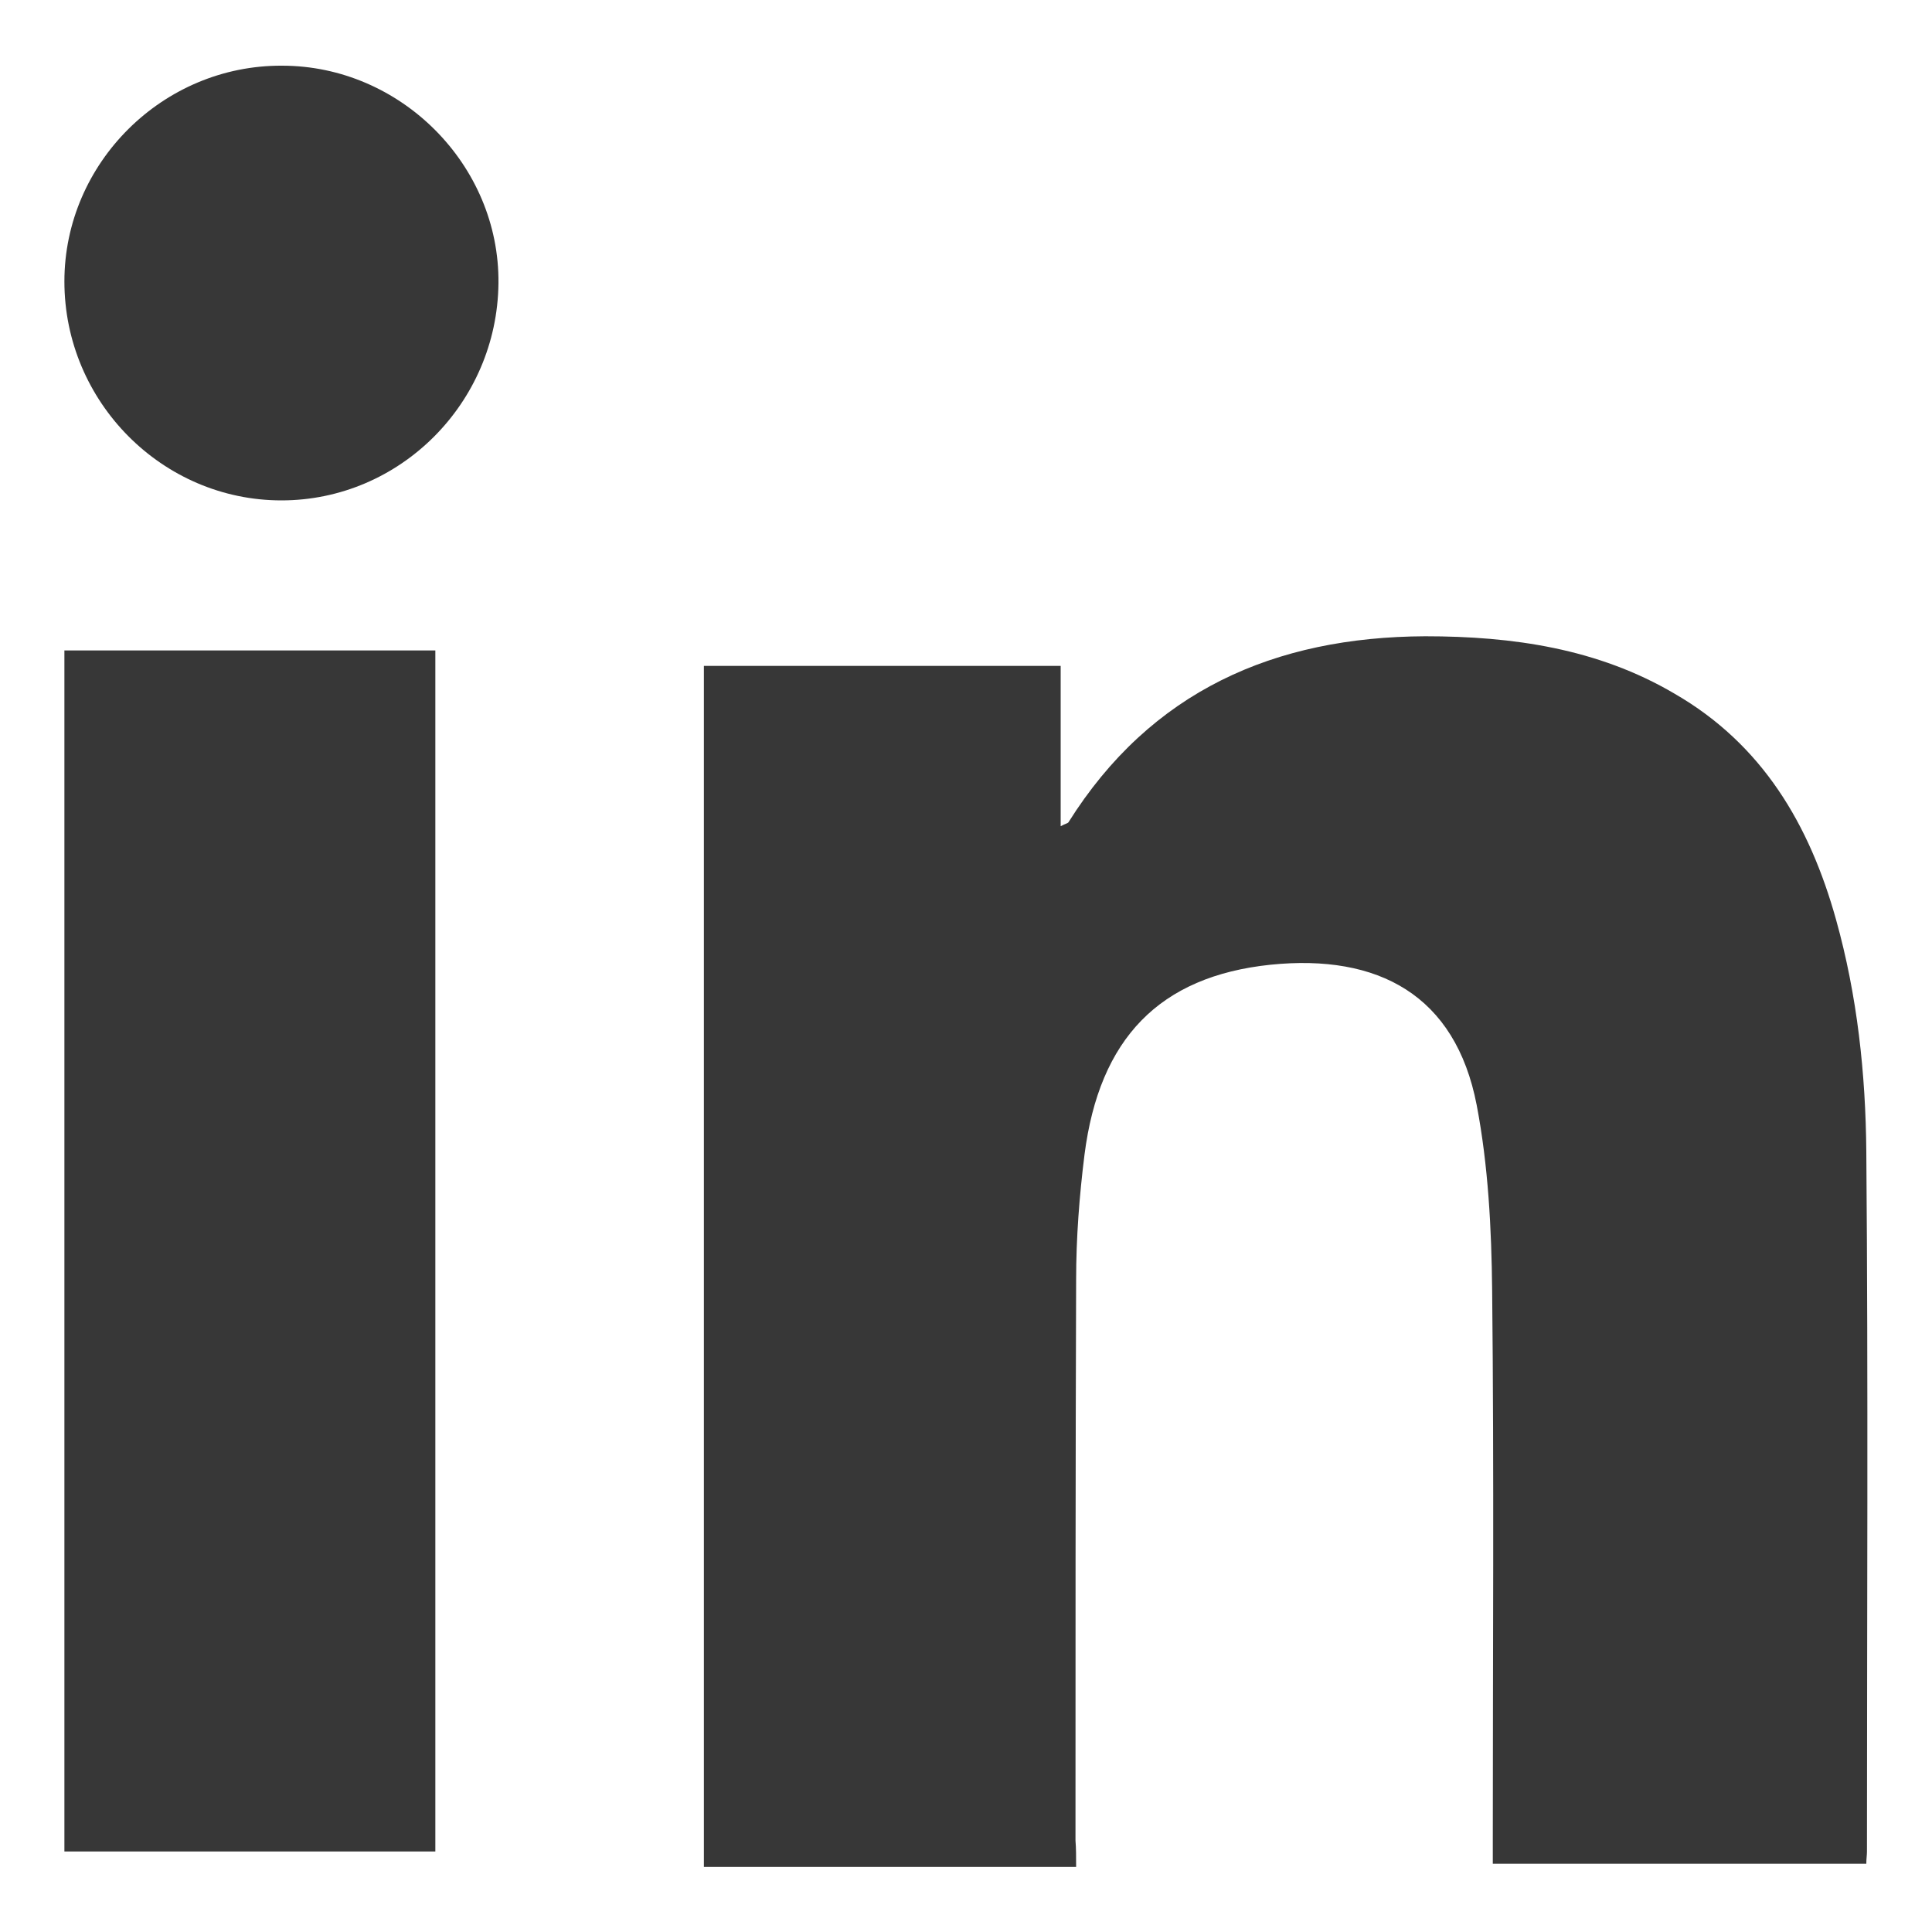
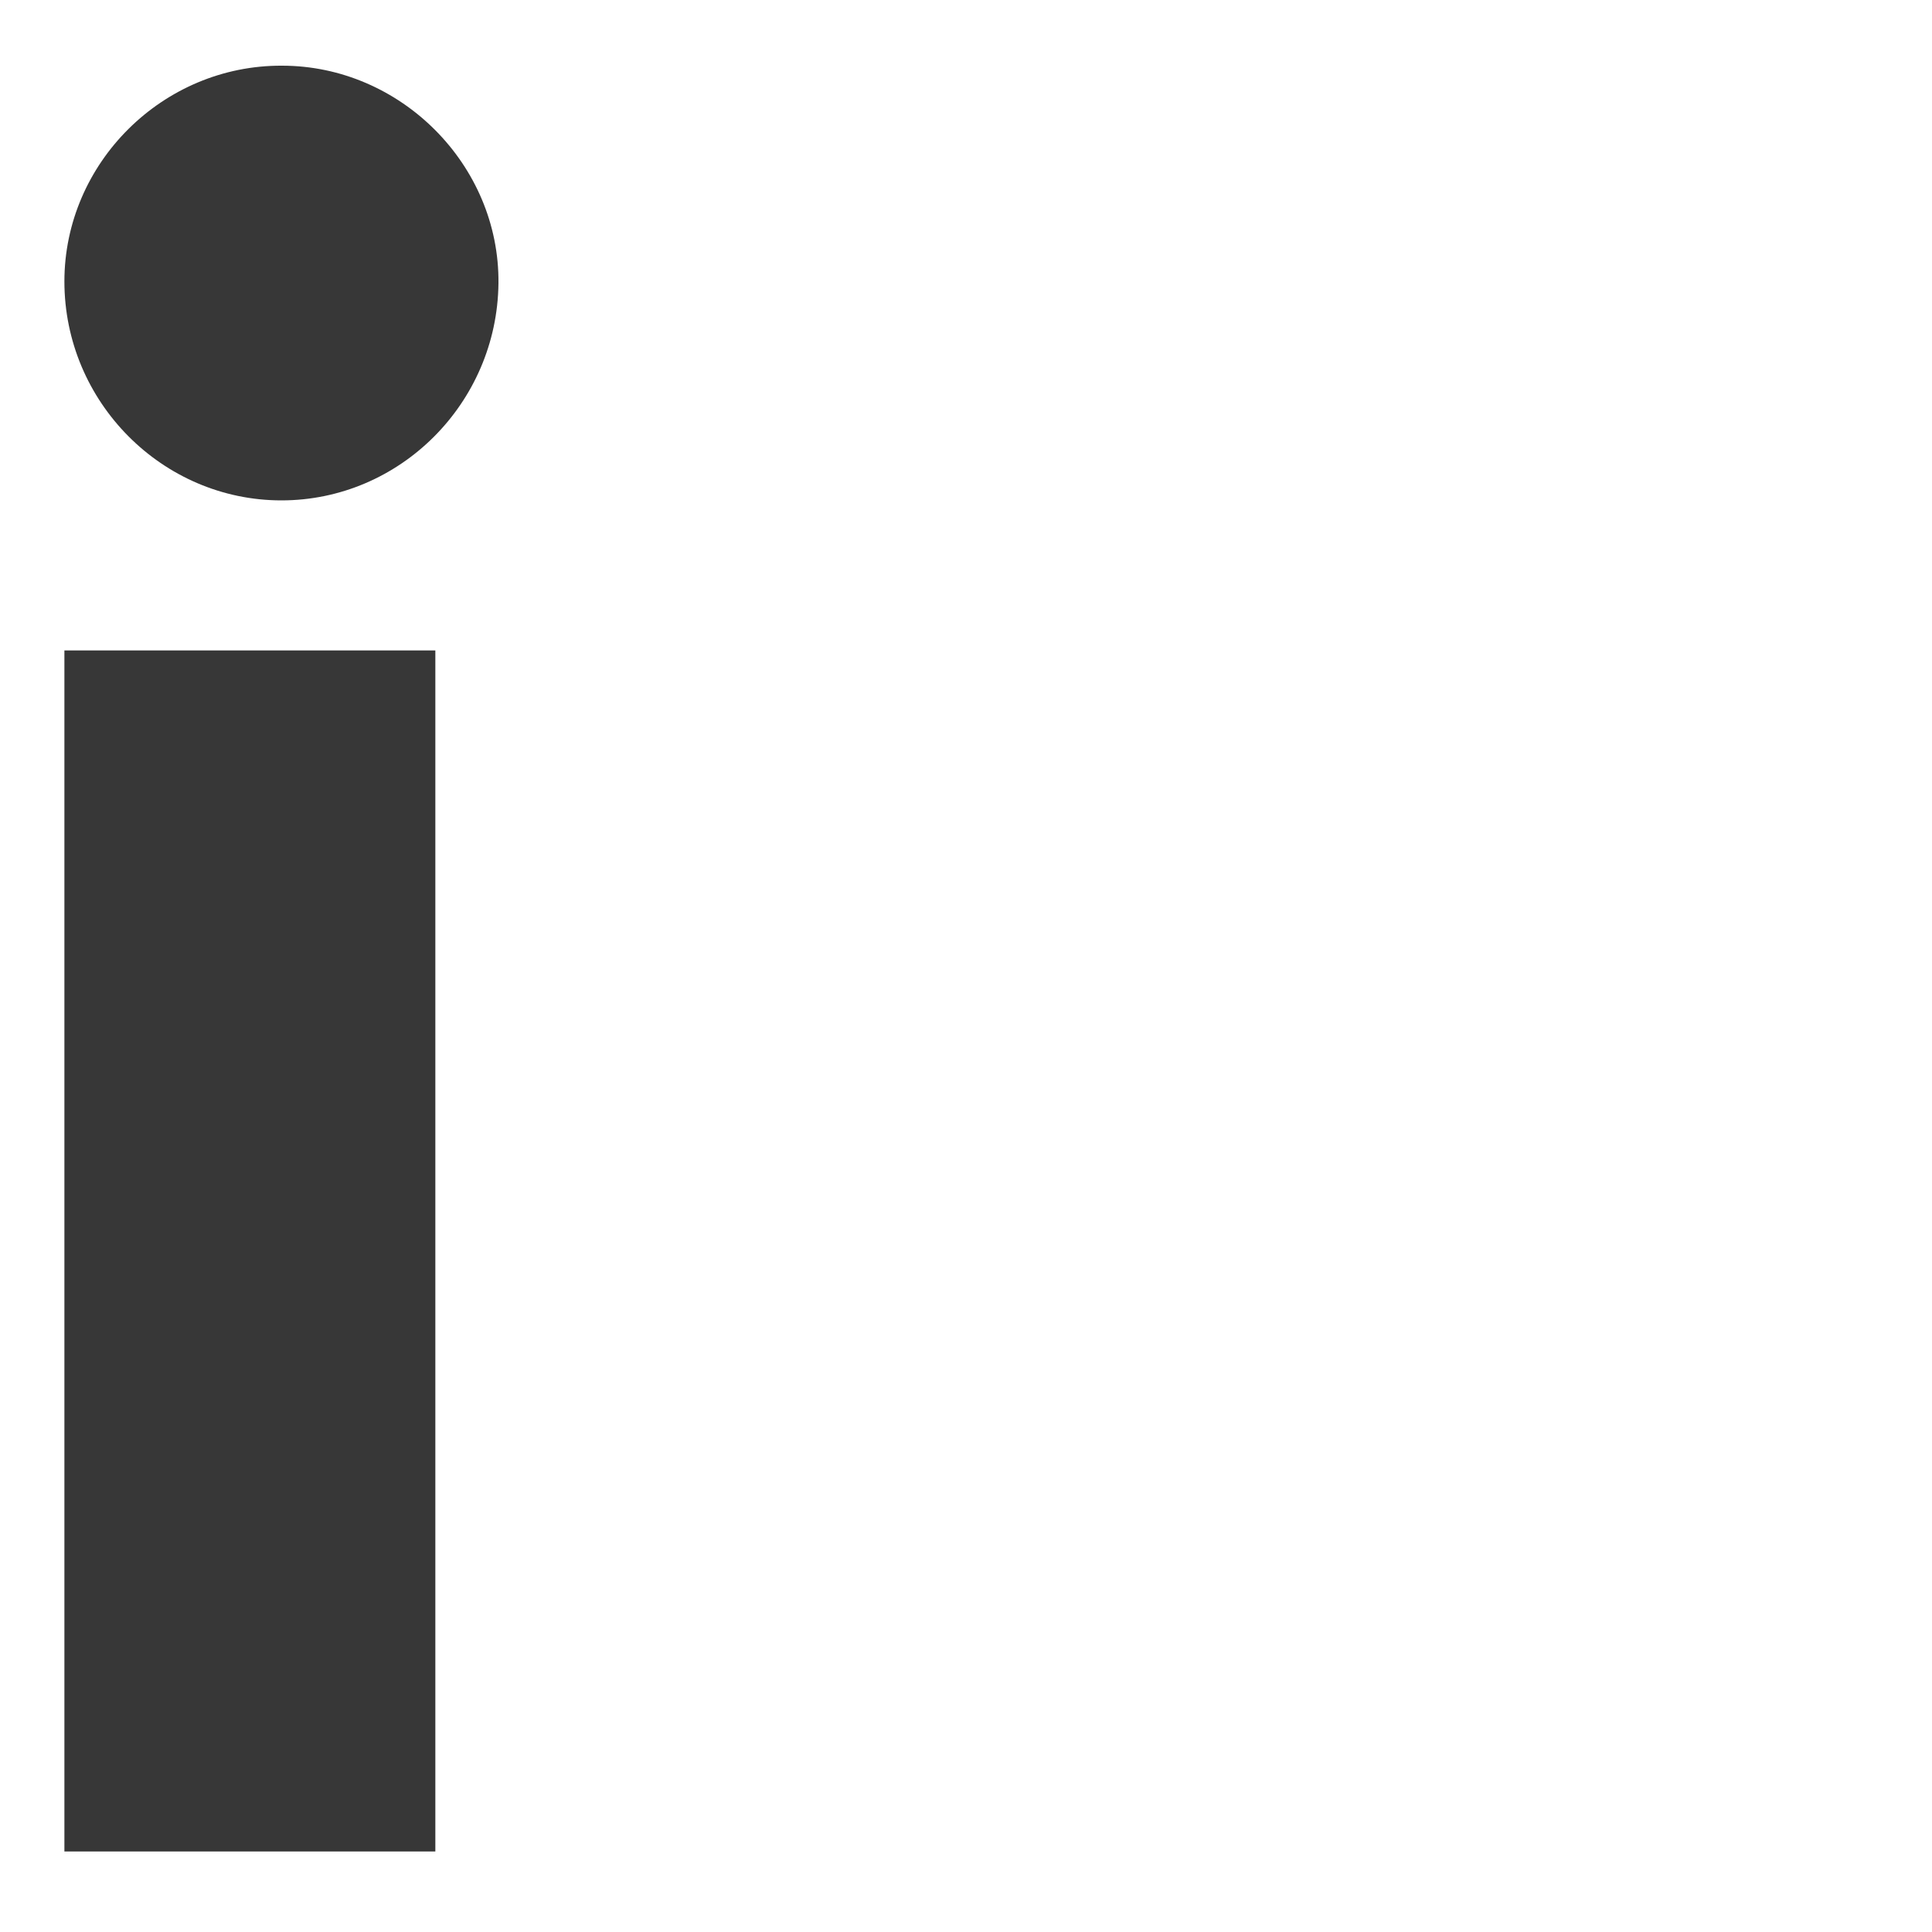
<svg xmlns="http://www.w3.org/2000/svg" version="1.1" id="Layer_1" x="0px" y="0px" viewBox="0 0 30 30" style="enable-background:new 0 0 30 30;" xml:space="preserve">
  <style type="text/css">
	.st0{fill:#373737;}
</style>
  <g>
-     <path class="st0" d="M16.71,28.99c-1.94,0-3.85,0-5.78,0c0-6.21,0-12.42,0-18.65c1.84,0,3.67,0,5.54,0c0,0.83,0,1.64,0,2.49   c0.07-0.04,0.1-0.04,0.12-0.06c1.28-2.04,3.2-2.88,5.54-2.89c1.36,0,2.68,0.19,3.87,0.89c1.37,0.79,2.1,2.04,2.51,3.51   c0.33,1.18,0.46,2.39,0.47,3.61c0.03,3.62,0.01,7.24,0.01,10.86c0,0.06-0.01,0.11-0.01,0.19c-1.93,0-3.84,0-5.8,0   c0-0.14,0-0.27,0-0.4c0-2.83,0.02-5.67-0.01-8.5c-0.01-0.96-0.06-1.94-0.24-2.88c-0.33-1.71-1.53-2.35-3.2-2.18   c-1.73,0.18-2.66,1.15-2.89,2.95c-0.08,0.64-0.13,1.29-0.13,1.94c-0.01,2.9-0.01,5.8-0.01,8.71C16.71,28.7,16.71,28.83,16.71,28.99   z" />
    <path class="st0" d="M1,28.75c0-6.22,0-12.42,0-18.65c1.92,0,3.83,0,5.76,0c0,6.21,0,12.42,0,18.65C4.85,28.75,2.94,28.75,1,28.75z   " />
    <path class="st0" d="M4.37,7.77C2.52,7.77,1,6.24,1,4.37c0-1.84,1.53-3.36,3.38-3.35C6.22,1.02,7.76,2.56,7.74,4.4   C7.72,6.26,6.21,7.77,4.37,7.77z" />
  </g>
</svg>